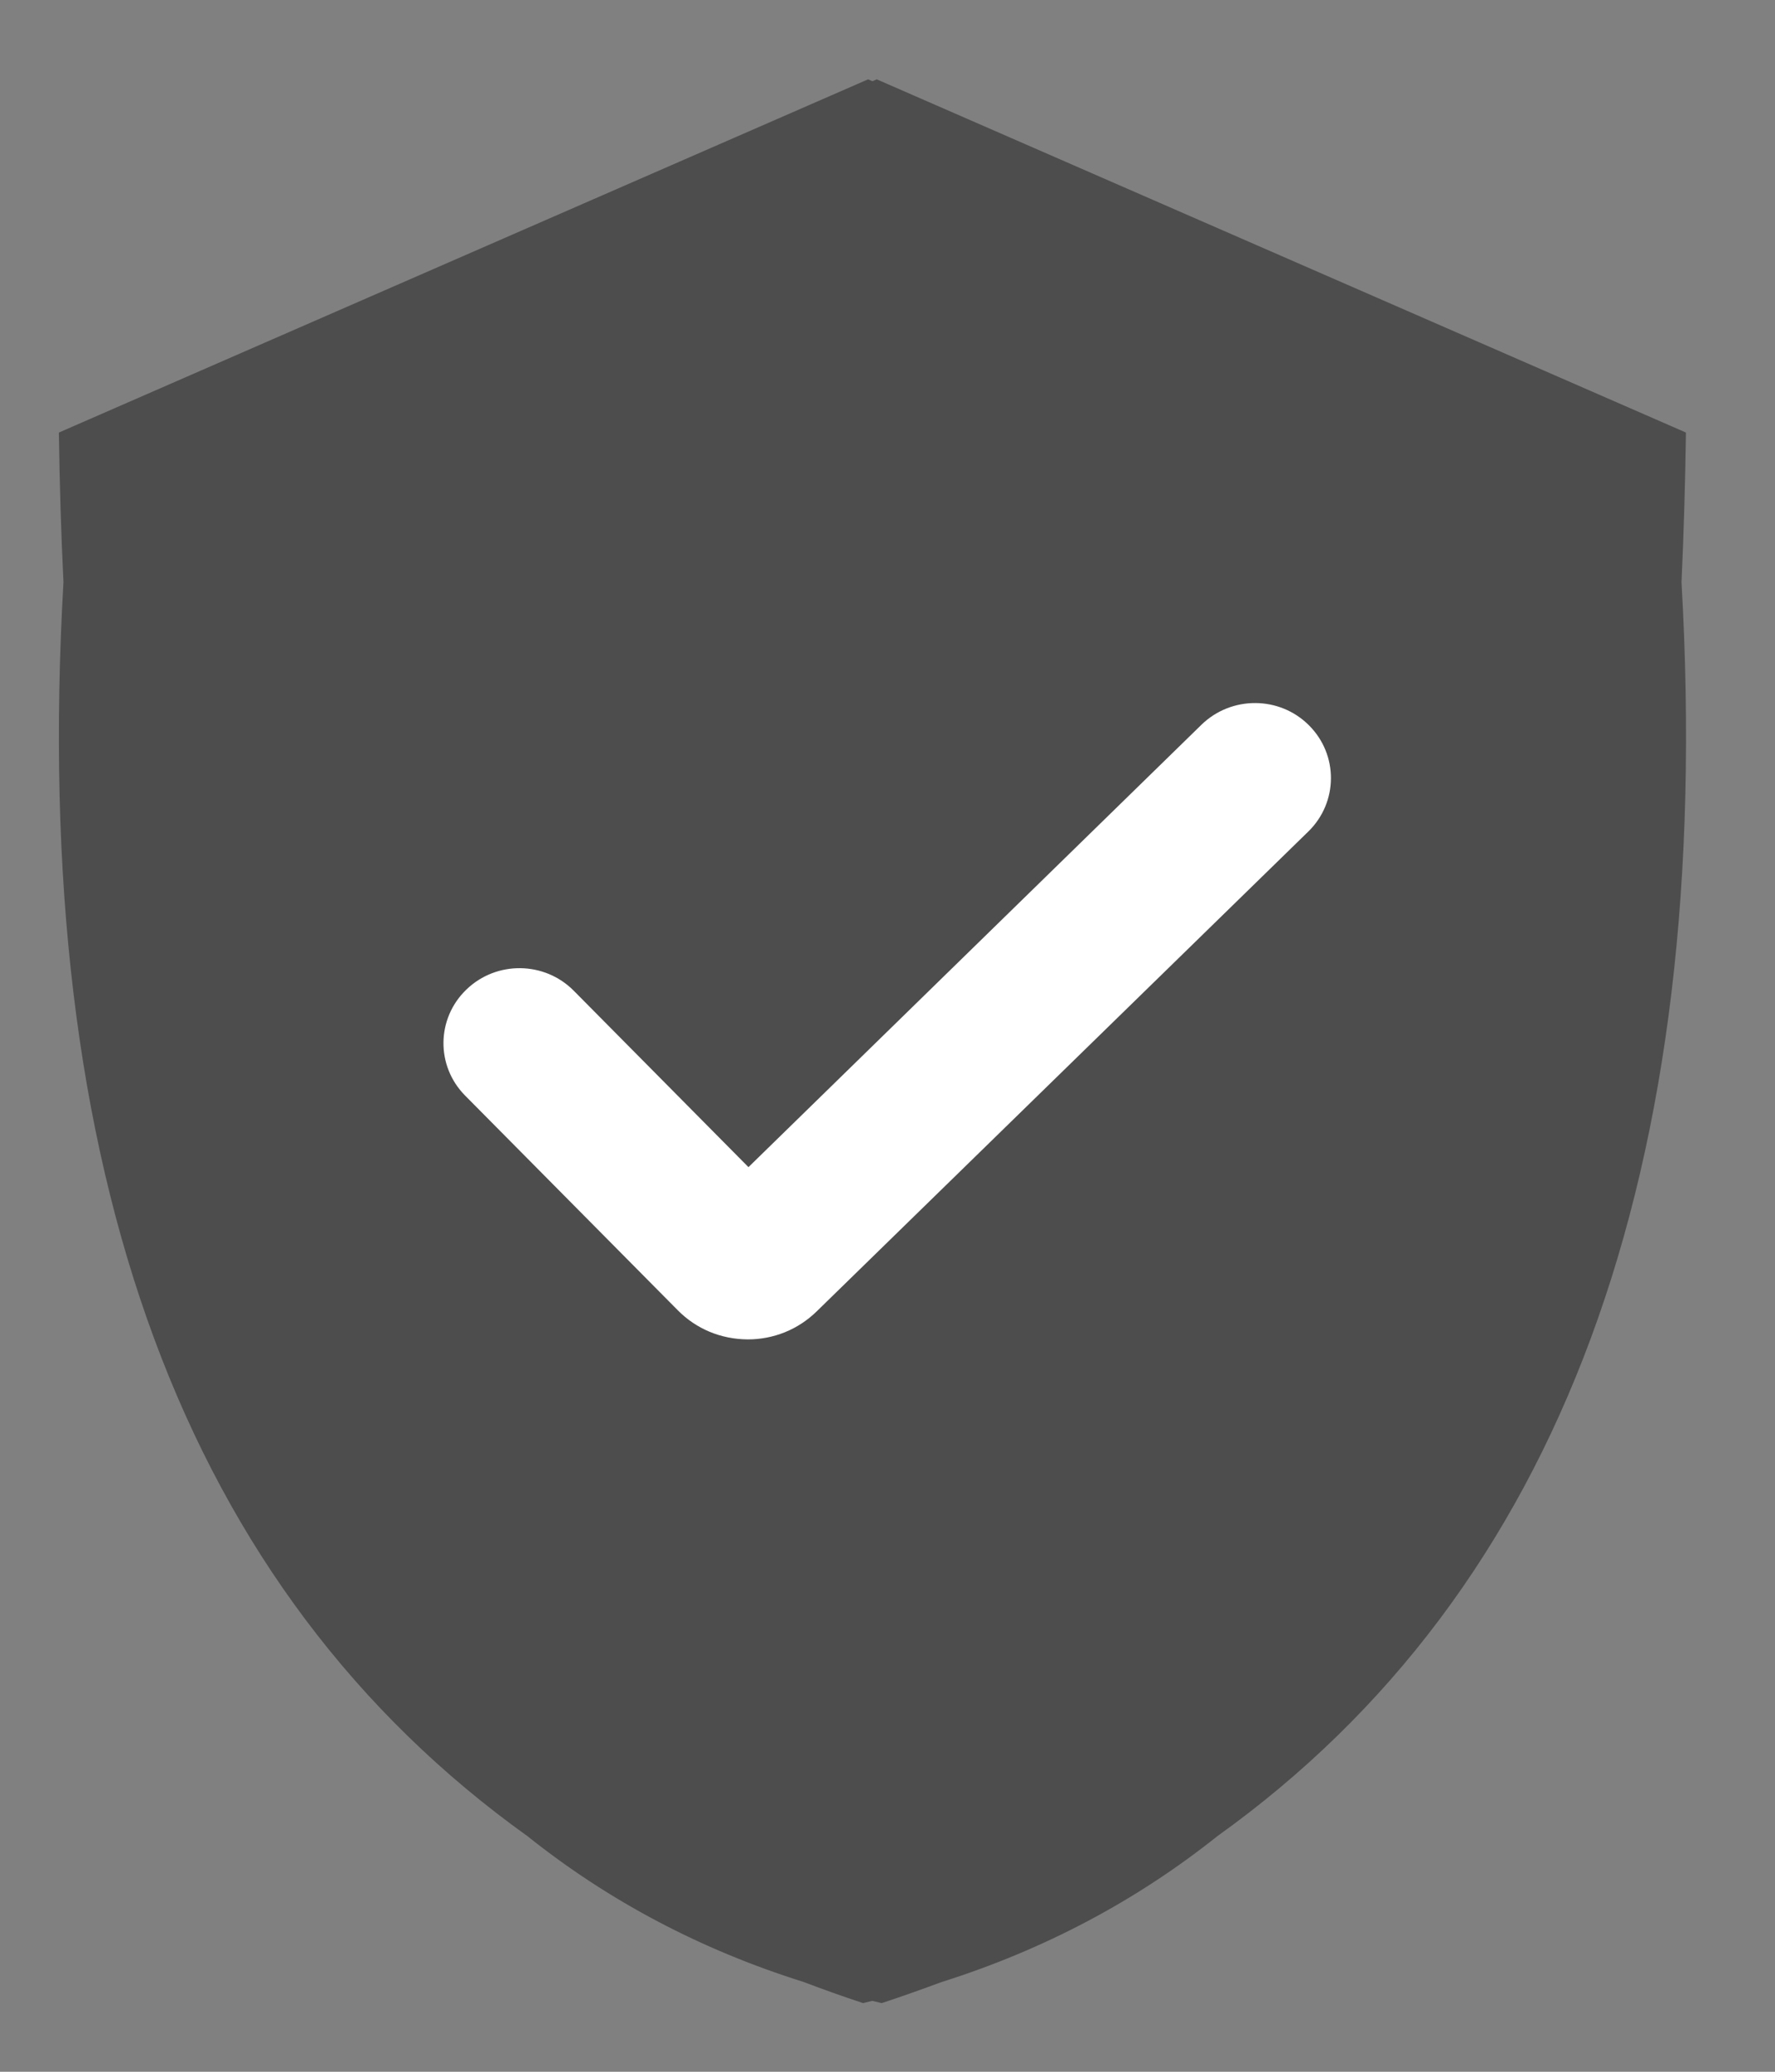
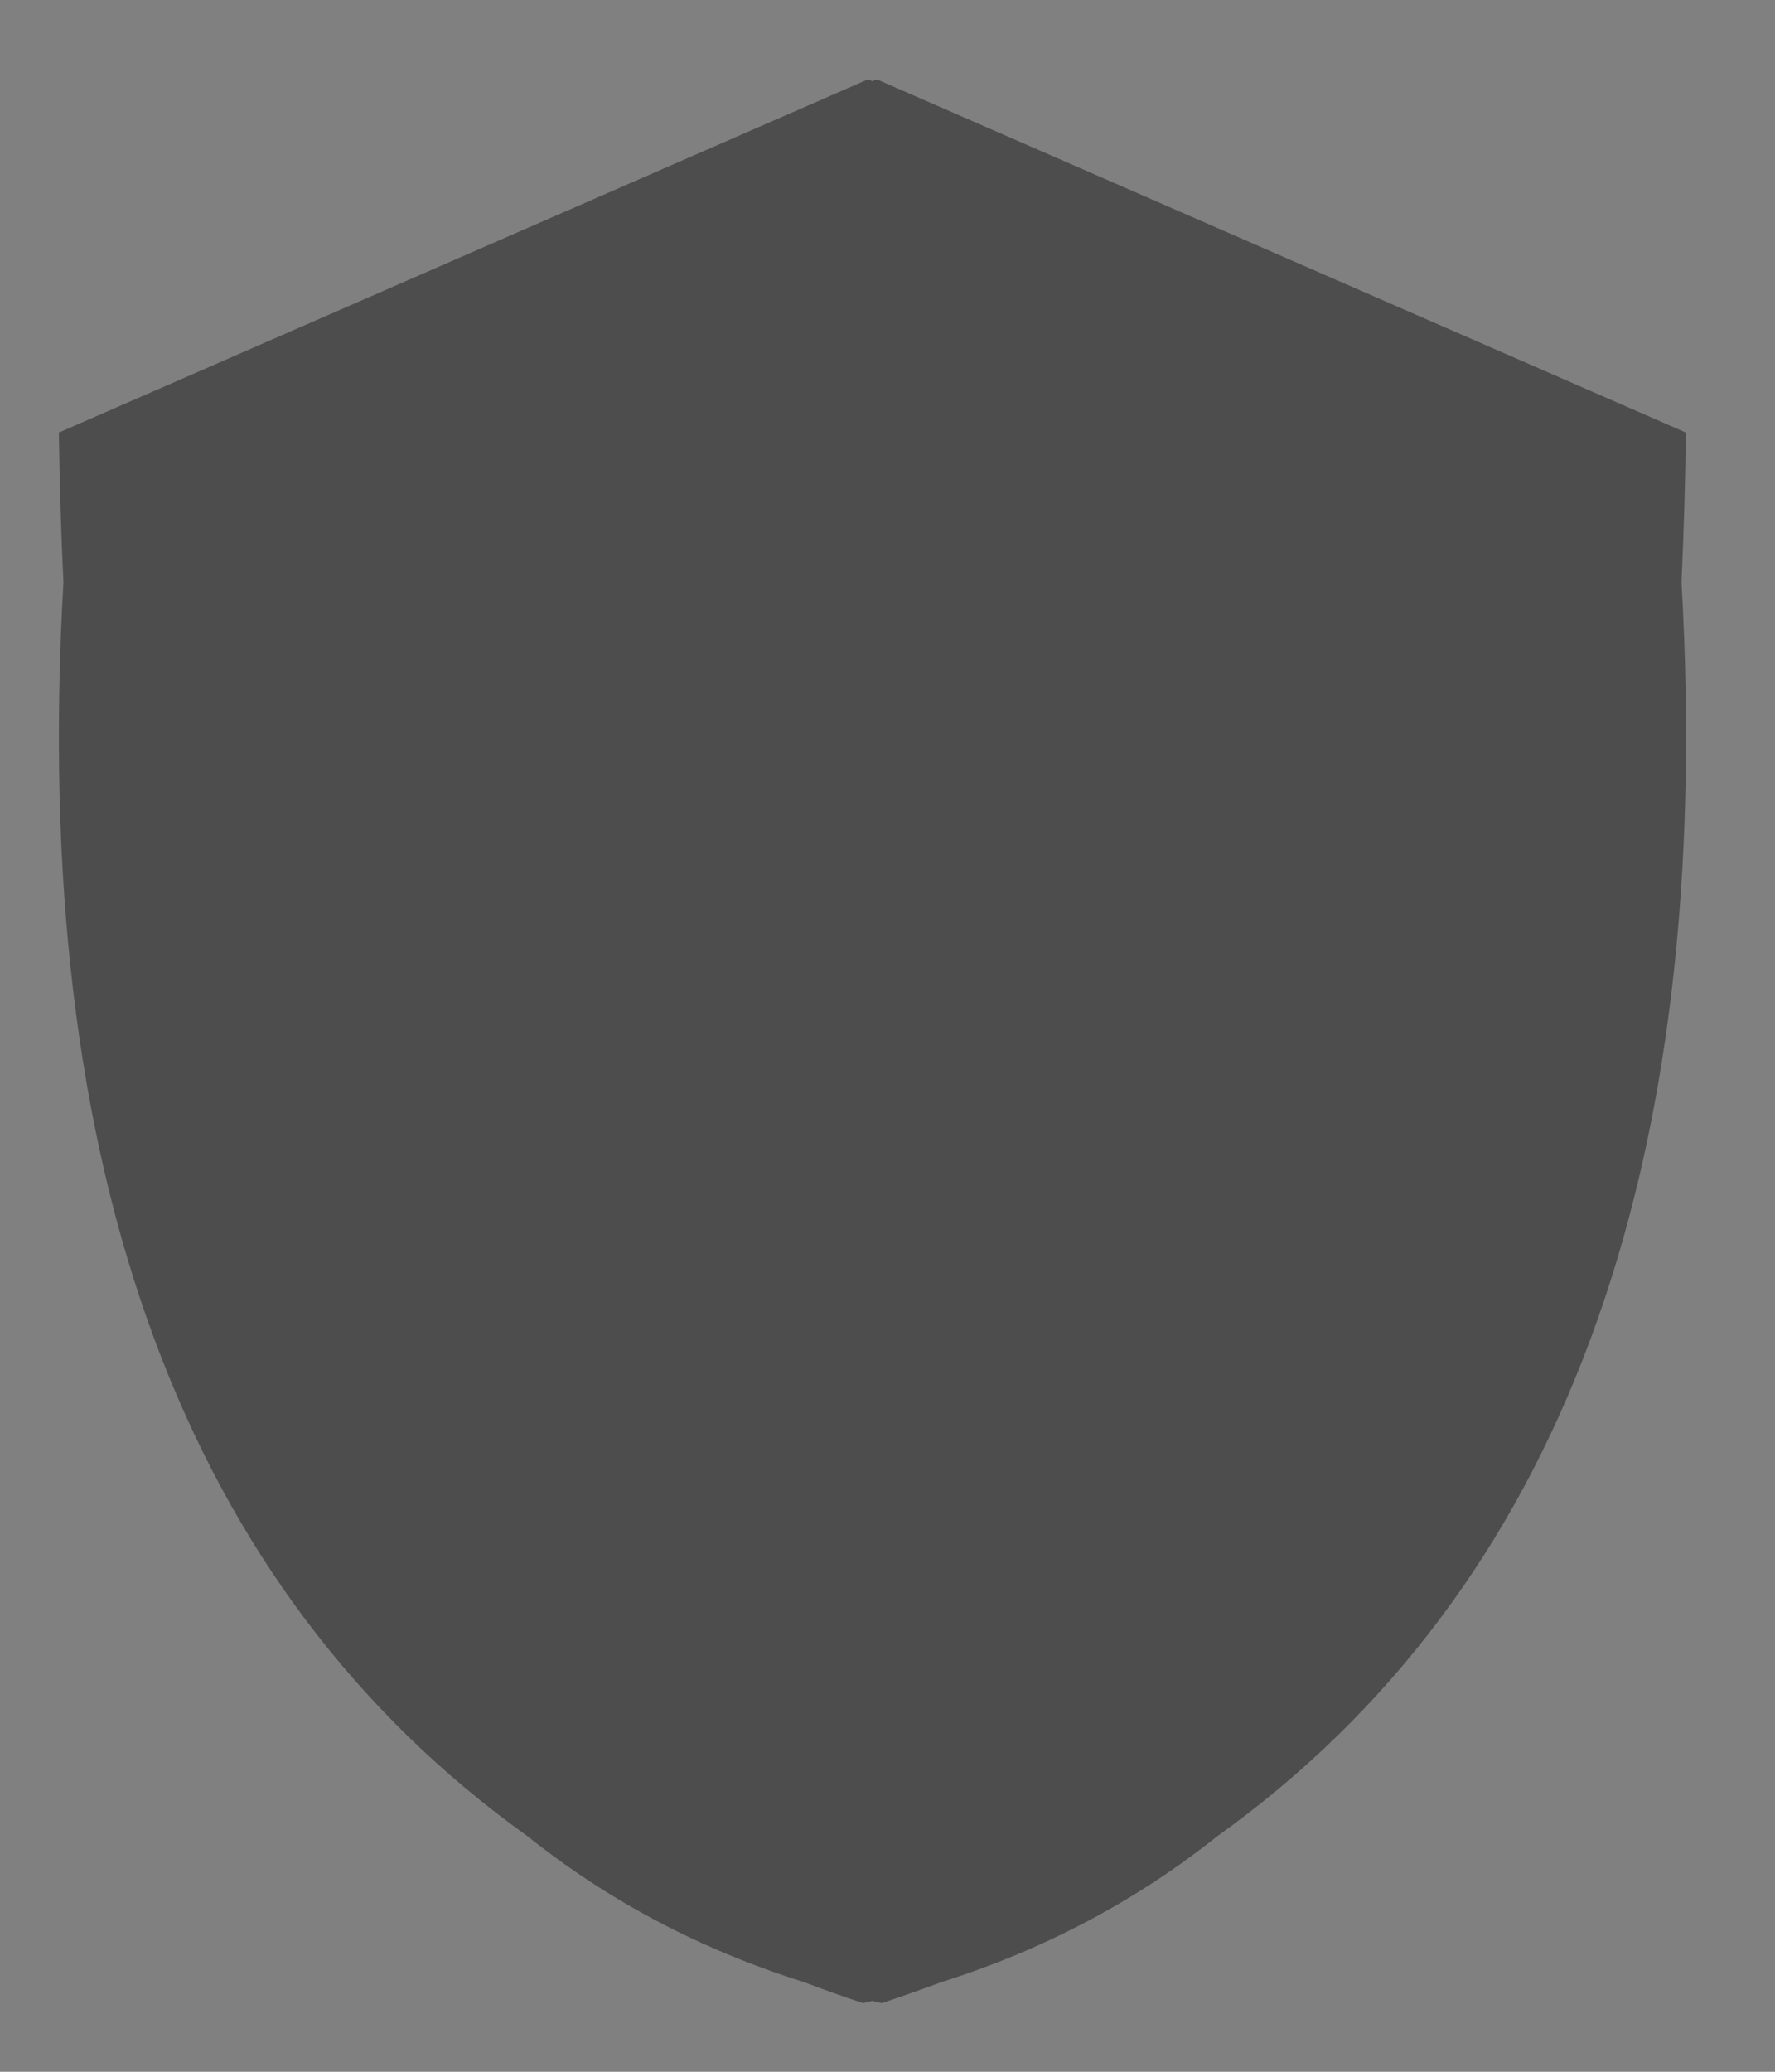
<svg xmlns="http://www.w3.org/2000/svg" width="12px" height="14px" viewBox="0 0 12 14" version="1.1">
  <rect x="0" y="0" width="12" height="14" fill="#808080" stroke="none" />
  <title>Group 7</title>
  <g id="Page-1" stroke="none" stroke-width="1" fill="none" fill-rule="evenodd">
    <g id="MENO-Desktop" transform="translate(-955, -1827)">
      <g id="Group-22" transform="translate(151, 1470)">
        <g id="Group-19" transform="translate(772, 0)">
          <g id="Group-7" transform="translate(32.398, 357.536)">
            <path d="M5.529,0 L11,2.387 C10.995,2.733 10.985,3.07 10.97,3.399 C11.198,7.387 10.152,10.211 7.832,11.872 C7.282,12.31 6.66,12.639 5.967,12.858 C5.834,12.907 5.7,12.955 5.563,13 L5.499,12.985 L5.437,13 C5.3,12.955 5.166,12.907 5.034,12.857 C4.34,12.639 3.718,12.311 3.168,11.872 C0.848,10.211 -0.198,7.387 0.031,3.398 C0.015,3.07 0.005,2.733 0,2.387 L5.471,0 L5.5,0.013 L5.529,0 Z" id="Combined-Shape" fill="#4D4D4D" />
-             <path d="M4.185,8.319 L2.746,6.867 C2.548,6.667 2.552,6.346 2.755,6.151 C2.958,5.955 3.283,5.959 3.481,6.159 L4.662,7.351 L7.725,4.361 C7.927,4.165 8.252,4.166 8.451,4.365 C8.651,4.564 8.649,4.885 8.448,5.082 L5.123,8.326 C4.998,8.448 4.833,8.515 4.658,8.515 C4.475,8.514 4.309,8.444 4.185,8.319 Z" id="Fill-7" fill="#FFFFFF" />
          </g>
        </g>
      </g>
    </g>
  </g>
</svg>